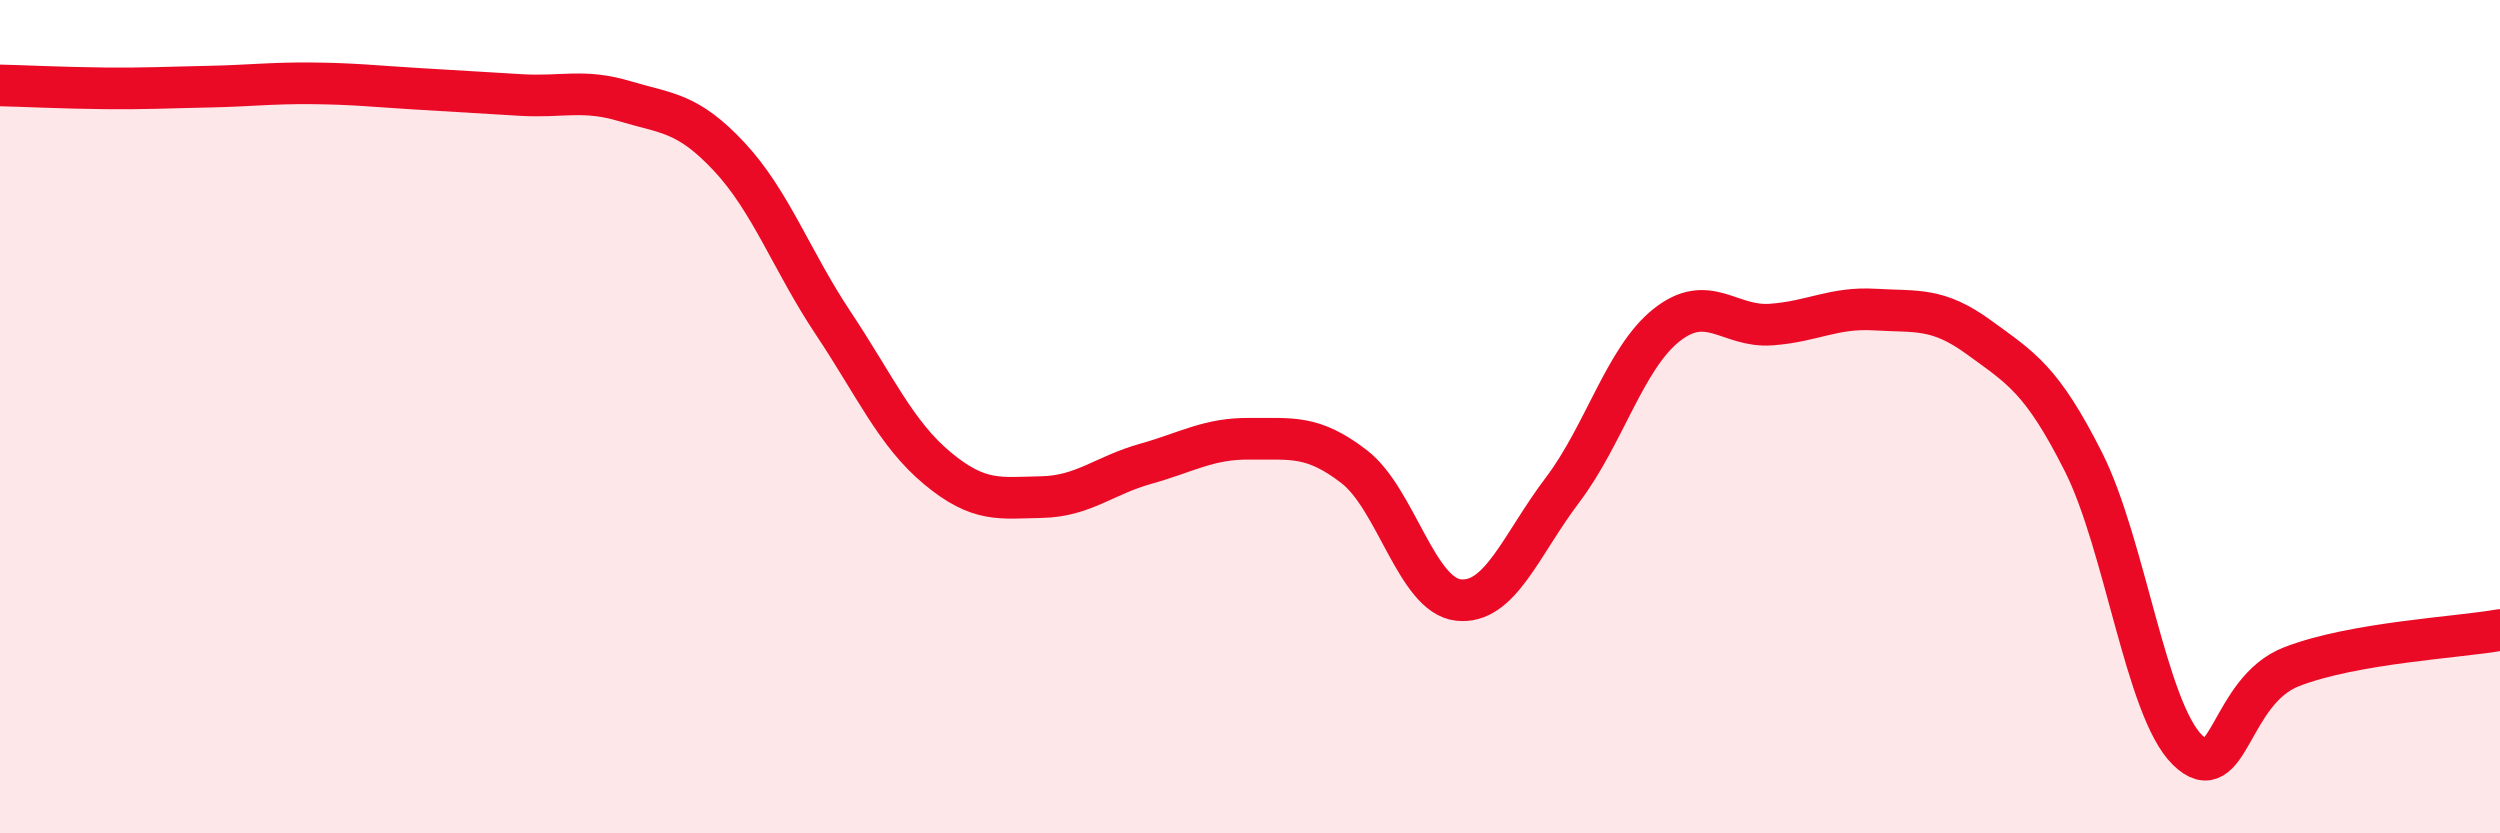
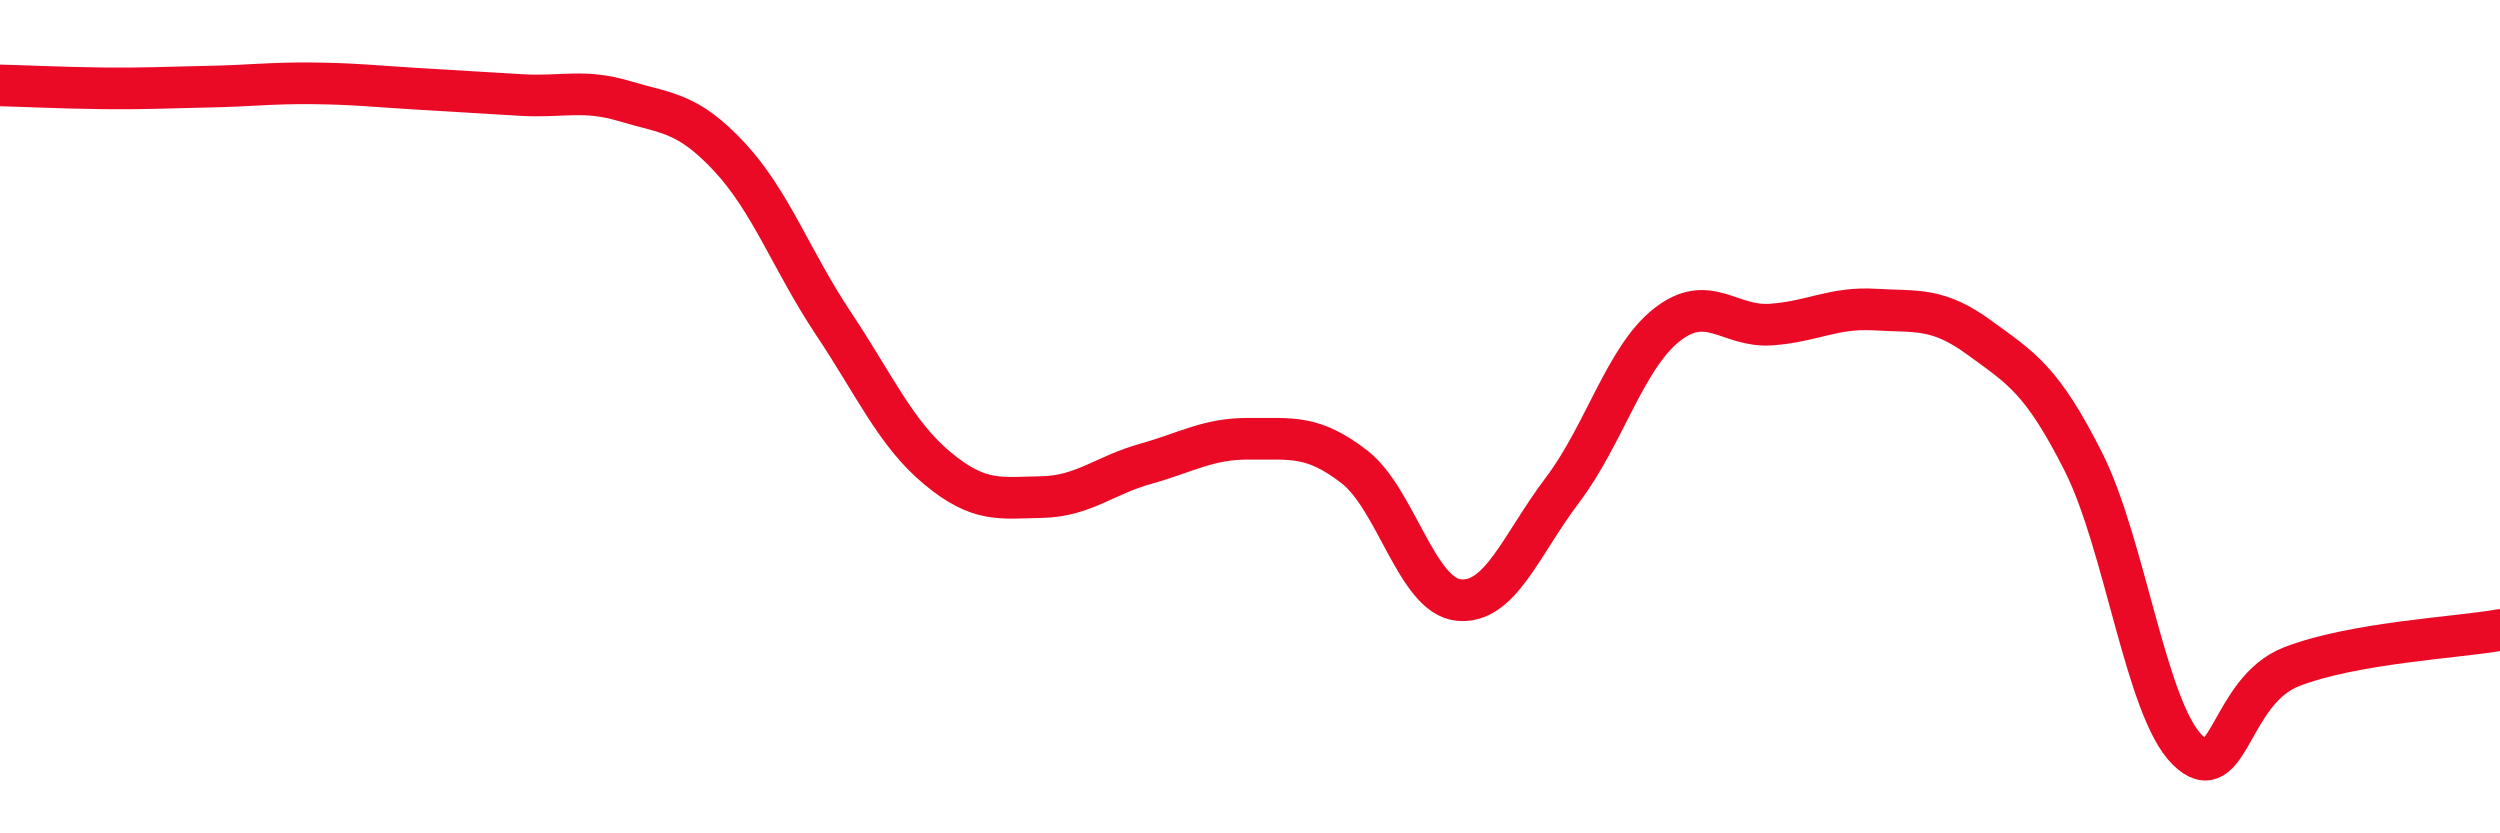
<svg xmlns="http://www.w3.org/2000/svg" width="60" height="20" viewBox="0 0 60 20">
-   <path d="M 0,2.05 C 0.5,2.06 1.5,2.11 2.5,2.12 C 3.5,2.13 4,2.1 5,2.08 C 6,2.06 6.5,1.99 7.5,2 C 8.5,2.01 9,2.07 10,2.13 C 11,2.19 11.5,2.22 12.5,2.28 C 13.5,2.34 14,2.13 15,2.43 C 16,2.73 16.5,2.69 17.5,3.76 C 18.5,4.83 19,6.26 20,7.76 C 21,9.26 21.5,10.41 22.5,11.24 C 23.5,12.07 24,11.95 25,11.93 C 26,11.91 26.5,11.41 27.5,11.13 C 28.5,10.85 29,10.52 30,10.53 C 31,10.54 31.5,10.43 32.5,11.2 C 33.5,11.97 34,14.29 35,14.4 C 36,14.51 36.5,13.08 37.5,11.76 C 38.5,10.44 39,8.59 40,7.8 C 41,7.01 41.5,7.86 42.5,7.79 C 43.5,7.72 44,7.37 45,7.43 C 46,7.49 46.5,7.37 47.5,8.1 C 48.5,8.83 49,9.1 50,11.08 C 51,13.06 51.5,17.02 52.5,18 C 53.5,18.98 53.5,16.58 55,16 C 56.5,15.42 59,15.3 60,15.12L60 20L0 20Z" fill="#EB0A25" opacity="0.1" stroke-linecap="round" stroke-linejoin="round" />
  <path d="M 0,2.05 C 0.5,2.06 1.5,2.11 2.5,2.12 C 3.5,2.13 4,2.1 5,2.08 C 6,2.06 6.5,1.99 7.5,2 C 8.5,2.01 9,2.07 10,2.13 C 11,2.19 11.5,2.22 12.5,2.28 C 13.5,2.34 14,2.13 15,2.43 C 16,2.73 16.5,2.69 17.5,3.76 C 18.5,4.83 19,6.26 20,7.76 C 21,9.26 21.5,10.41 22.5,11.24 C 23.5,12.07 24,11.95 25,11.93 C 26,11.91 26.5,11.41 27.5,11.13 C 28.5,10.85 29,10.52 30,10.53 C 31,10.54 31.5,10.43 32.5,11.2 C 33.5,11.97 34,14.29 35,14.4 C 36,14.51 36.5,13.08 37.5,11.76 C 38.5,10.44 39,8.59 40,7.8 C 41,7.01 41.5,7.86 42.5,7.79 C 43.5,7.72 44,7.37 45,7.43 C 46,7.49 46.5,7.37 47.5,8.1 C 48.5,8.83 49,9.1 50,11.08 C 51,13.06 51.5,17.02 52.5,18 C 53.5,18.98 53.5,16.58 55,16 C 56.5,15.42 59,15.3 60,15.12" stroke="#EB0A25" stroke-width="1" fill="none" stroke-linecap="round" stroke-linejoin="round" />
</svg>